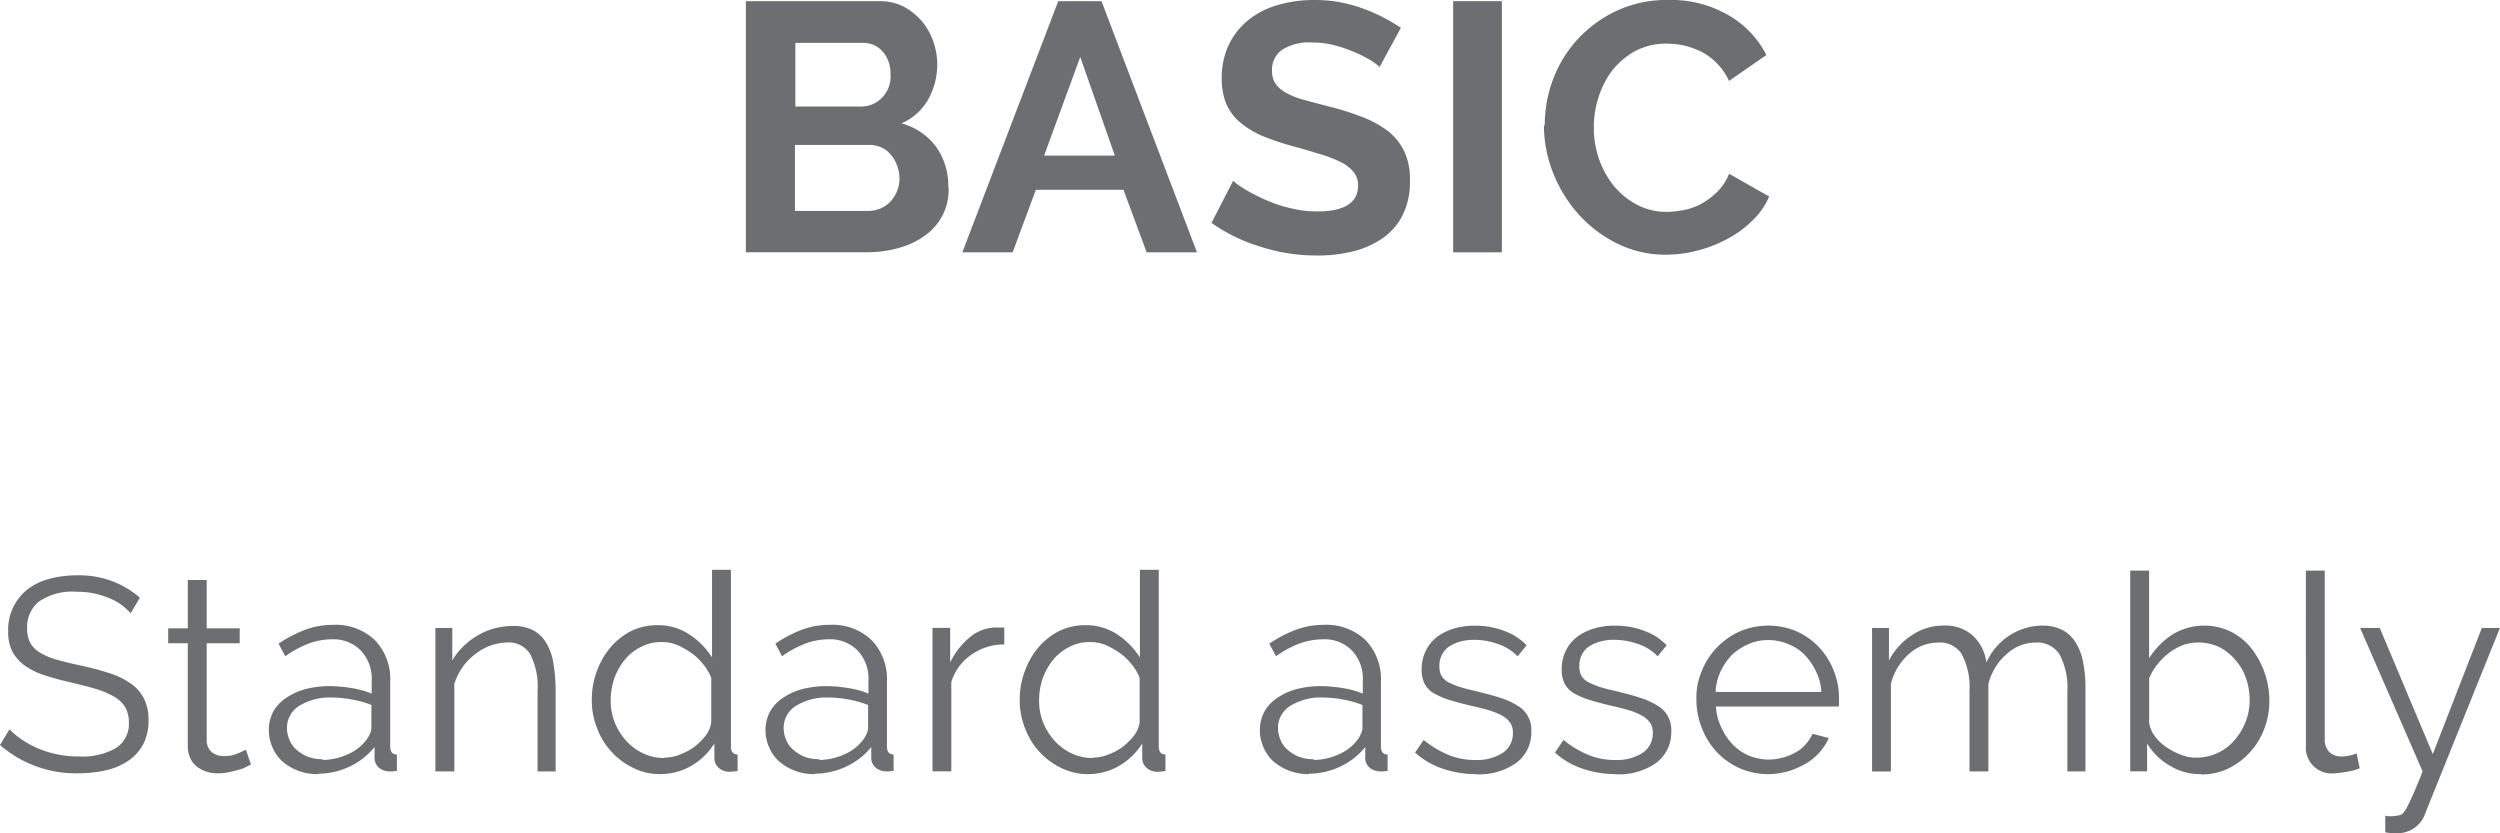
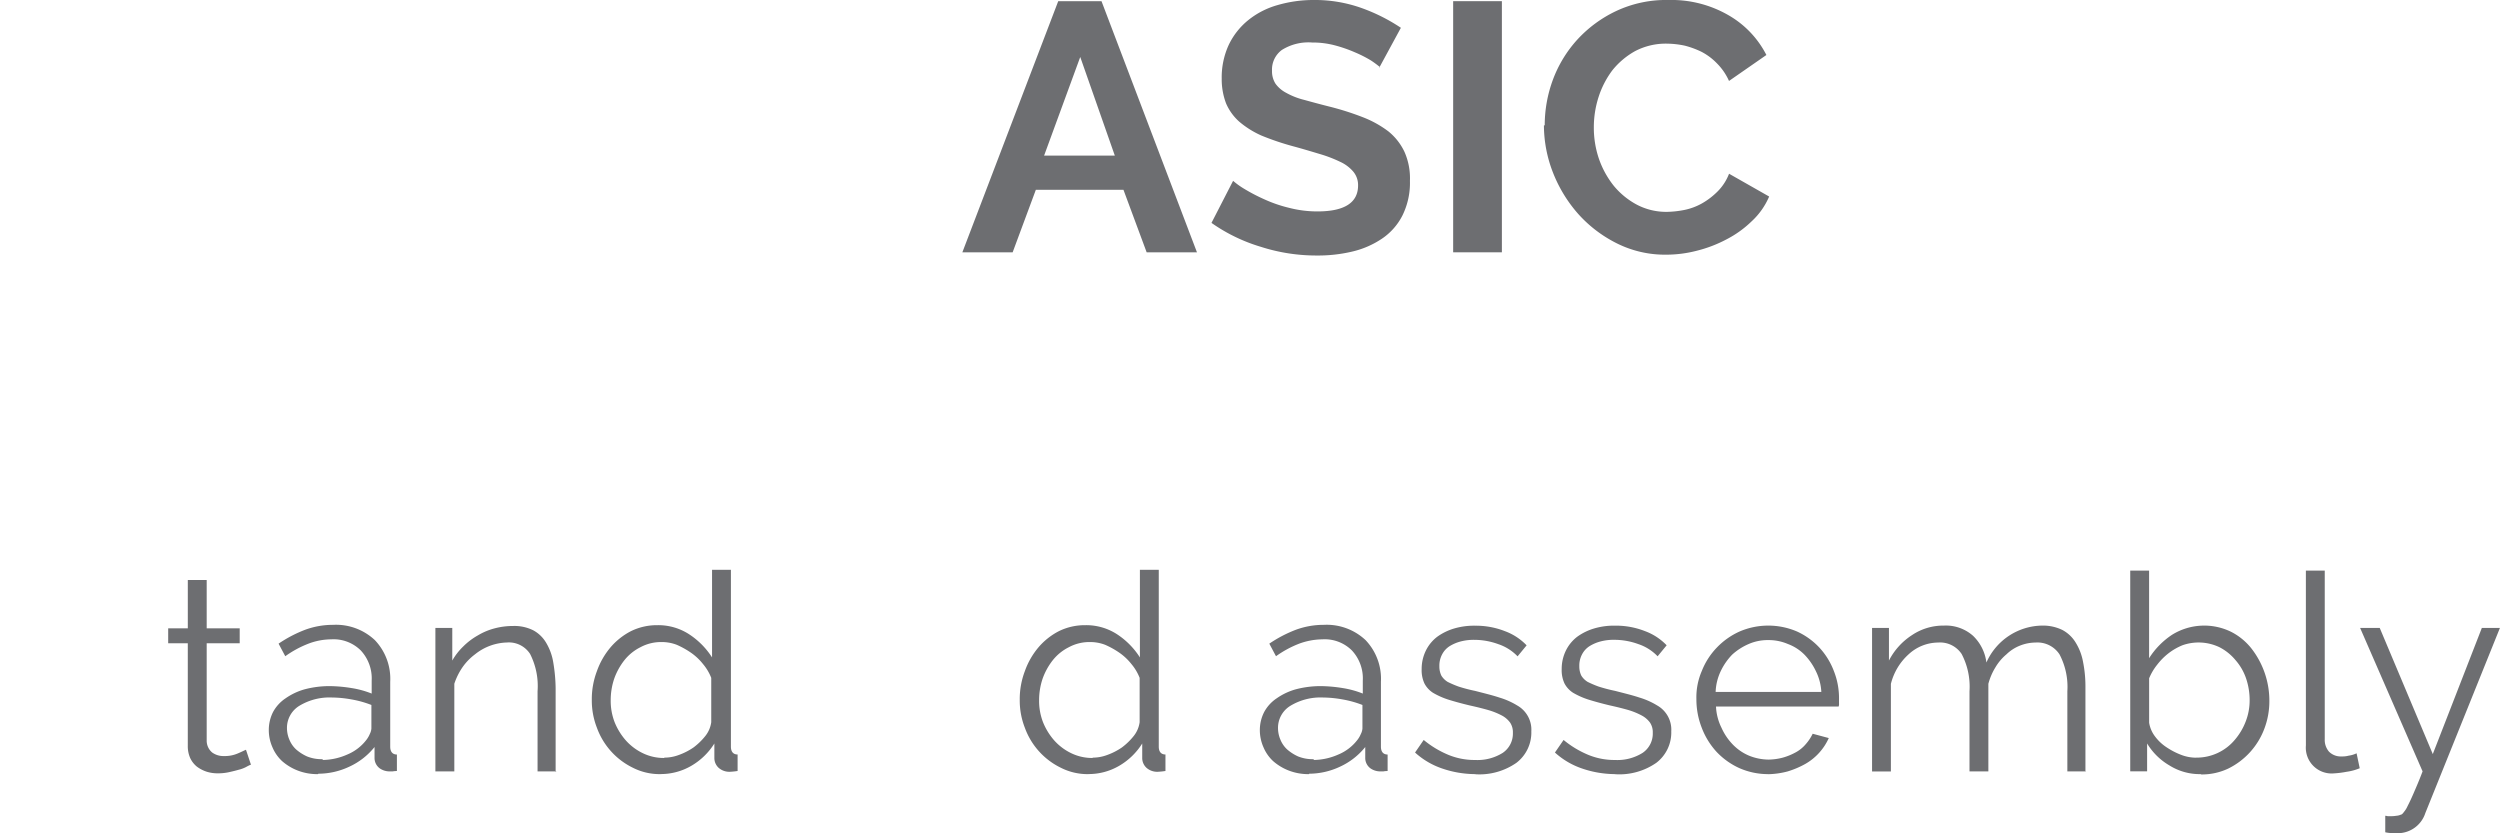
<svg xmlns="http://www.w3.org/2000/svg" width="152.908" height="50.953" viewBox="0 0 152.908 50.953">
  <g transform="translate(0 -0.01)">
-     <path d="M31.382,11.456a3.411,3.411,0,0,1-1.466,2.932,4.83,4.83,0,0,1-1.586.745,7.013,7.013,0,0,1-1.923.264H18.98V.04H27.2a3.186,3.186,0,0,1,1.442.336,4,4,0,0,1,1.106.889,3.983,3.983,0,0,1,.7,1.25,4.187,4.187,0,0,1,.24,1.418,4.409,4.409,0,0,1-.553,2.115A3.471,3.471,0,0,1,28.5,7.515a3.906,3.906,0,0,1,2.091,1.394,4.094,4.094,0,0,1,.769,2.524ZM22.008,2.612v3.87H26a1.759,1.759,0,0,0,1.3-.529,1.85,1.85,0,0,0,.529-1.418,2.065,2.065,0,0,0-.481-1.418,1.6,1.6,0,0,0-1.2-.529h-4.11ZM28.378,10.9a2.307,2.307,0,0,0-.144-.793,2.053,2.053,0,0,0-.385-.673A1.578,1.578,0,0,0,27.3,9a1.766,1.766,0,0,0-.721-.168H21.984v4.038h4.446a2.082,2.082,0,0,0,.769-.144,1.829,1.829,0,0,0,.625-.433,1.989,1.989,0,0,0,.409-.649,2.082,2.082,0,0,0,.144-.769Z" transform="translate(26.638 0.042)" fill="#6d6e71" />
    <path d="M30.354.04H33L38.839,15.4H35.762l-1.418-3.822h-5.36L27.566,15.4H24.49Zm3.461,9.446L31.7,3.453,29.489,9.486Z" transform="translate(34.371 0.042)" fill="#6d6e71" />
    <path d="M41.141,4.12a6.375,6.375,0,0,0-.553-.409,7.43,7.43,0,0,0-.985-.5,8.454,8.454,0,0,0-1.25-.433,5.346,5.346,0,0,0-1.37-.168,3.048,3.048,0,0,0-1.851.457,1.489,1.489,0,0,0-.6,1.274,1.4,1.4,0,0,0,.216.793,1.878,1.878,0,0,0,.649.553,4.415,4.415,0,0,0,1.106.433c.433.12.961.264,1.538.409a17.1,17.1,0,0,1,2.043.649,6.439,6.439,0,0,1,1.562.865,3.559,3.559,0,0,1,.985,1.25,3.985,3.985,0,0,1,.336,1.779,4.5,4.5,0,0,1-.457,2.115,3.767,3.767,0,0,1-1.25,1.418,5.472,5.472,0,0,1-1.827.793,9.043,9.043,0,0,1-2.163.24,11.113,11.113,0,0,1-3.413-.529,10.422,10.422,0,0,1-3.028-1.466l1.322-2.572a4.842,4.842,0,0,0,.7.5,11,11,0,0,0,1.2.625,8.229,8.229,0,0,0,1.538.529,6.828,6.828,0,0,0,1.73.216c1.634,0,2.476-.529,2.476-1.586a1.276,1.276,0,0,0-.288-.841,2.3,2.3,0,0,0-.793-.6,8.029,8.029,0,0,0-1.25-.481c-.481-.144-1.033-.312-1.658-.481A16.24,16.24,0,0,1,33.882,8.3a5.6,5.6,0,0,1-1.346-.841,3.173,3.173,0,0,1-.817-1.13,4.157,4.157,0,0,1-.264-1.514,4.746,4.746,0,0,1,.433-2.067,4.365,4.365,0,0,1,1.2-1.514A5,5,0,0,1,34.868.322,7.879,7.879,0,0,1,37.055.01a8.525,8.525,0,0,1,2.98.5,11,11,0,0,1,2.379,1.2L41.093,4.144Z" transform="translate(43.269 0)" fill="#6d6e71" />
    <path d="M36.98,15.422V.04h2.98V15.4H36.98Z" transform="translate(51.9 0.042)" fill="#6d6e71" />
    <path d="M39.338,7.677a8.041,8.041,0,0,1,.5-2.788,7.547,7.547,0,0,1,1.49-2.452A7.657,7.657,0,0,1,43.712.683a7.179,7.179,0,0,1,3.2-.673,6.972,6.972,0,0,1,3.677.937,5.888,5.888,0,0,1,2.307,2.427L50.61,4.961a3.6,3.6,0,0,0-.745-1.082,3.657,3.657,0,0,0-.937-.7A5.35,5.35,0,0,0,47.894,2.8a5.488,5.488,0,0,0-1.058-.12,4.044,4.044,0,0,0-1.971.457,4.726,4.726,0,0,0-1.394,1.178,5.543,5.543,0,0,0-.841,1.634,6.037,6.037,0,0,0-.288,1.827,5.9,5.9,0,0,0,.312,1.947,5.546,5.546,0,0,0,.913,1.658,4.683,4.683,0,0,0,1.418,1.154,3.866,3.866,0,0,0,1.827.433,5.952,5.952,0,0,0,1.082-.12,3.707,3.707,0,0,0,1.082-.409,4.437,4.437,0,0,0,.937-.721,3.111,3.111,0,0,0,.7-1.082l2.452,1.394A4.423,4.423,0,0,1,52,13.541a6.423,6.423,0,0,1-1.538,1.106,7.971,7.971,0,0,1-1.827.7,7.478,7.478,0,0,1-1.9.24,6.582,6.582,0,0,1-3-.7,7.888,7.888,0,0,1-2.355-1.8,8.471,8.471,0,0,1-1.538-2.524,7.984,7.984,0,0,1-.553-2.884Z" transform="translate(55.142 0)" fill="#6d6e71" />
-     <path d="M7.955,16.933A3.427,3.427,0,0,0,6.61,16.02a4.86,4.86,0,0,0-1.9-.361,3.613,3.613,0,0,0-2.331.6,2.015,2.015,0,0,0-.721,1.634,1.948,1.948,0,0,0,.192.889,1.6,1.6,0,0,0,.6.6,4.178,4.178,0,0,0,1.033.433c.409.12.913.24,1.49.361a17.151,17.151,0,0,1,1.706.457,4.655,4.655,0,0,1,1.3.625,2.474,2.474,0,0,1,.817.913,2.858,2.858,0,0,1,.288,1.346,3.1,3.1,0,0,1-.312,1.442,2.764,2.764,0,0,1-.889,1.009,3.957,3.957,0,0,1-1.37.6,7.73,7.73,0,0,1-1.706.192A7.072,7.072,0,0,1,0,25.033l.577-.961a5.588,5.588,0,0,0,1.779,1.178,6.315,6.315,0,0,0,2.476.481,4.161,4.161,0,0,0,2.235-.5,1.748,1.748,0,0,0,.817-1.562,1.929,1.929,0,0,0-.216-.937,1.942,1.942,0,0,0-.673-.649,4.984,4.984,0,0,0-1.13-.481c-.457-.144-.985-.264-1.562-.409a16.006,16.006,0,0,1-1.658-.457,4.15,4.15,0,0,1-1.178-.6,2.644,2.644,0,0,1-.721-.841A2.722,2.722,0,0,1,.5,18.063a3.131,3.131,0,0,1,1.178-2.548,3.7,3.7,0,0,1,1.346-.649,6.562,6.562,0,0,1,1.73-.216,5.825,5.825,0,0,1,2.115.361A5.7,5.7,0,0,1,8.556,16.02L8,16.957Z" transform="translate(0 20.547)" fill="#6d6e71" />
    <path d="M9.327,26.066a2.887,2.887,0,0,0-.288.144,2.017,2.017,0,0,1-.457.168q-.252.072-.577.144a3.041,3.041,0,0,1-.673.072,2.222,2.222,0,0,1-.7-.1,2.051,2.051,0,0,1-.6-.312,1.49,1.49,0,0,1-.409-.529,1.792,1.792,0,0,1-.144-.745V18.64H4.28v-.913h1.2V14.77H6.635v2.956H8.654v.913H6.635V24.6a.94.94,0,0,0,.336.721,1.168,1.168,0,0,0,.721.216,1.988,1.988,0,0,0,.865-.168c.24-.1.409-.192.481-.216l.312.937Z" transform="translate(6.007 20.715)" fill="#6d6e71" />
    <path d="M9.844,25.043a3.278,3.278,0,0,1-1.226-.216,3.2,3.2,0,0,1-.961-.577,2.438,2.438,0,0,1-.6-.865,2.572,2.572,0,0,1-.216-1.033A2.421,2.421,0,0,1,7.1,21.246a2.345,2.345,0,0,1,.769-.841,3.822,3.822,0,0,1,1.178-.553,5.929,5.929,0,0,1,1.514-.192,8.746,8.746,0,0,1,1.346.12,5.678,5.678,0,0,1,1.226.336v-.793a2.506,2.506,0,0,0-.673-1.851,2.357,2.357,0,0,0-1.8-.673,3.984,3.984,0,0,0-1.394.264,6.37,6.37,0,0,0-1.418.769l-.409-.769A7.874,7.874,0,0,1,9.1,16.2a4.951,4.951,0,0,1,1.682-.288,3.468,3.468,0,0,1,2.548.937,3.43,3.43,0,0,1,.937,2.548v3.966c0,.312.144.481.409.481v1.009a1.427,1.427,0,0,0-.264.024h-.192a1.052,1.052,0,0,1-.6-.192.785.785,0,0,1-.312-.6v-.7a4.239,4.239,0,0,1-1.538,1.2,4.464,4.464,0,0,1-1.9.433Zm.288-.865a3.836,3.836,0,0,0,1.514-.336,2.835,2.835,0,0,0,1.178-.913,1.532,1.532,0,0,0,.192-.336.891.891,0,0,0,.1-.336V20.813a6.314,6.314,0,0,0-1.2-.336,7.021,7.021,0,0,0-1.2-.12,3.558,3.558,0,0,0-1.995.5,1.579,1.579,0,0,0-.769,1.37,1.811,1.811,0,0,0,.144.7,1.672,1.672,0,0,0,.409.6,2.7,2.7,0,0,0,.673.433,2.371,2.371,0,0,0,.961.168Z" transform="translate(9.6 22.315)" fill="#6d6e71" />
    <path d="M18.483,24.833H17.329v-4.9a4.334,4.334,0,0,0-.457-2.283,1.542,1.542,0,0,0-1.418-.7,3.247,3.247,0,0,0-1.947.721,3.45,3.45,0,0,0-.769.793,3.97,3.97,0,0,0-.5,1.009v5.36H11.08V16.06h1.033v1.995a3.819,3.819,0,0,1,.673-.865,4.123,4.123,0,0,1,.889-.673,3.922,3.922,0,0,1,1.033-.433,4.411,4.411,0,0,1,1.13-.144,2.575,2.575,0,0,1,1.226.264,2.034,2.034,0,0,1,.793.769,3.379,3.379,0,0,1,.433,1.2,10.172,10.172,0,0,1,.144,1.562v5.143Z" transform="translate(15.55 22.357)" fill="#6d6e71" />
    <path d="M19.266,27.008a3.608,3.608,0,0,1-1.682-.385,4.375,4.375,0,0,1-2.211-2.452,4.572,4.572,0,0,1-.312-1.706,4.823,4.823,0,0,1,.312-1.755,4.667,4.667,0,0,1,.841-1.466,4.127,4.127,0,0,1,1.25-.985,3.6,3.6,0,0,1,1.61-.361,3.453,3.453,0,0,1,1.971.577,4.721,4.721,0,0,1,1.37,1.394V14.51h1.154V25.326c0,.312.144.481.409.481v1.009a4.238,4.238,0,0,1-.457.048.986.986,0,0,1-.7-.24.808.808,0,0,1-.264-.577v-.913a4.071,4.071,0,0,1-1.418,1.37,3.7,3.7,0,0,1-1.851.5ZM19.482,26a2.544,2.544,0,0,0,.913-.168,3.885,3.885,0,0,0,.889-.457,3.948,3.948,0,0,0,.721-.7,1.73,1.73,0,0,0,.361-.841V21.12a3.014,3.014,0,0,0-.5-.841,3.424,3.424,0,0,0-.745-.7,5.189,5.189,0,0,0-.865-.481,2.544,2.544,0,0,0-.913-.168,2.657,2.657,0,0,0-1.3.312,2.931,2.931,0,0,0-.985.793,3.993,3.993,0,0,0-.625,1.13,4.118,4.118,0,0,0-.216,1.322,3.612,3.612,0,0,0,.24,1.346,3.873,3.873,0,0,0,.7,1.13,3.321,3.321,0,0,0,1.033.769,2.935,2.935,0,0,0,1.3.288Z" transform="translate(21.136 20.35)" fill="#6d6e71" />
-     <path d="M22.484,25.043a3.278,3.278,0,0,1-1.226-.216,3.2,3.2,0,0,1-.961-.577,2.438,2.438,0,0,1-.6-.865,2.572,2.572,0,0,1-.216-1.033,2.421,2.421,0,0,1,.264-1.106,2.345,2.345,0,0,1,.769-.841,3.822,3.822,0,0,1,1.178-.553,5.929,5.929,0,0,1,1.514-.192,8.746,8.746,0,0,1,1.346.12,5.678,5.678,0,0,1,1.226.336v-.793a2.506,2.506,0,0,0-.673-1.851,2.357,2.357,0,0,0-1.8-.673,3.984,3.984,0,0,0-1.394.264,6.37,6.37,0,0,0-1.418.769l-.409-.769a7.874,7.874,0,0,1,1.658-.865,4.951,4.951,0,0,1,1.682-.288,3.468,3.468,0,0,1,2.548.937,3.43,3.43,0,0,1,.937,2.548v3.966c0,.312.144.481.409.481v1.009a1.427,1.427,0,0,0-.264.024h-.192a1.052,1.052,0,0,1-.6-.192.785.785,0,0,1-.312-.6v-.7a4.239,4.239,0,0,1-1.538,1.2,4.464,4.464,0,0,1-1.9.433Zm.288-.865a3.836,3.836,0,0,0,1.514-.336,2.835,2.835,0,0,0,1.178-.913,1.532,1.532,0,0,0,.192-.336.891.891,0,0,0,.1-.336V20.813a6.314,6.314,0,0,0-1.2-.336,7.021,7.021,0,0,0-1.2-.12,3.558,3.558,0,0,0-1.995.5,1.579,1.579,0,0,0-.769,1.37,1.811,1.811,0,0,0,.144.7,1.672,1.672,0,0,0,.409.6,2.7,2.7,0,0,0,.673.433,2.371,2.371,0,0,0,.961.168Z" transform="translate(27.339 22.315)" fill="#6d6e71" />
-     <path d="M28.1,17.013a3.43,3.43,0,0,0-2.019.649,3.118,3.118,0,0,0-1.2,1.658v5.456H23.73V16h1.082v2.115a4.513,4.513,0,0,1,1.2-1.538,2.488,2.488,0,0,1,1.61-.6h.5v1.033Z" transform="translate(33.304 22.413)" fill="#6d6e71" />
    <path d="M30.156,27.008a3.608,3.608,0,0,1-1.682-.385,4.375,4.375,0,0,1-2.211-2.452,4.572,4.572,0,0,1-.312-1.706,4.823,4.823,0,0,1,.312-1.755,4.667,4.667,0,0,1,.841-1.466,4.127,4.127,0,0,1,1.25-.985,3.6,3.6,0,0,1,1.61-.361,3.453,3.453,0,0,1,1.971.577A4.721,4.721,0,0,1,33.3,19.87V14.51h1.154V25.326c0,.312.144.481.409.481v1.009a4.238,4.238,0,0,1-.457.048.986.986,0,0,1-.7-.24.808.808,0,0,1-.264-.577v-.913a4.071,4.071,0,0,1-1.418,1.37,3.7,3.7,0,0,1-1.851.5ZM30.4,26a2.543,2.543,0,0,0,.913-.168,3.885,3.885,0,0,0,.889-.457,3.948,3.948,0,0,0,.721-.7,1.73,1.73,0,0,0,.361-.841V21.12a3.013,3.013,0,0,0-.5-.841,3.424,3.424,0,0,0-.745-.7,5.189,5.189,0,0,0-.865-.481,2.544,2.544,0,0,0-.913-.168,2.657,2.657,0,0,0-1.3.312,2.931,2.931,0,0,0-.985.793,3.992,3.992,0,0,0-.625,1.13,4.118,4.118,0,0,0-.216,1.322,3.612,3.612,0,0,0,.24,1.346,3.873,3.873,0,0,0,.7,1.13,3.321,3.321,0,0,0,1.033.769,2.935,2.935,0,0,0,1.3.288Z" transform="translate(36.42 20.35)" fill="#6d6e71" />
    <path d="M35.064,25.043a3.278,3.278,0,0,1-1.226-.216,3.2,3.2,0,0,1-.961-.577,2.438,2.438,0,0,1-.6-.865,2.571,2.571,0,0,1-.216-1.033,2.421,2.421,0,0,1,.264-1.106,2.345,2.345,0,0,1,.769-.841,3.822,3.822,0,0,1,1.178-.553,5.929,5.929,0,0,1,1.514-.192,8.746,8.746,0,0,1,1.346.12,5.678,5.678,0,0,1,1.226.336v-.793a2.506,2.506,0,0,0-.673-1.851,2.357,2.357,0,0,0-1.8-.673,4.224,4.224,0,0,0-1.418.264,6.37,6.37,0,0,0-1.418.769l-.409-.769A7.874,7.874,0,0,1,34.3,16.2a4.951,4.951,0,0,1,1.682-.288,3.468,3.468,0,0,1,2.548.937,3.43,3.43,0,0,1,.937,2.548v3.966c0,.312.144.481.409.481v1.009a1.427,1.427,0,0,0-.264.024h-.192a1.052,1.052,0,0,1-.6-.192.785.785,0,0,1-.312-.6v-.7a4.239,4.239,0,0,1-1.538,1.2,4.464,4.464,0,0,1-1.9.433Zm.288-.865a3.836,3.836,0,0,0,1.514-.336,2.835,2.835,0,0,0,1.178-.913,1.533,1.533,0,0,0,.192-.336.891.891,0,0,0,.1-.336V20.813a6.314,6.314,0,0,0-1.2-.336,7.021,7.021,0,0,0-1.2-.12,3.558,3.558,0,0,0-1.995.5,1.579,1.579,0,0,0-.769,1.37,1.811,1.811,0,0,0,.144.7,1.672,1.672,0,0,0,.409.6,2.7,2.7,0,0,0,.673.433,2.371,2.371,0,0,0,.961.168Z" transform="translate(44.995 22.315)" fill="#6d6e71" />
    <path d="M39.687,25.015a6.319,6.319,0,0,1-1.995-.336,4.714,4.714,0,0,1-1.682-.985l.529-.769a5.913,5.913,0,0,0,1.514.913,4.208,4.208,0,0,0,1.634.312,2.908,2.908,0,0,0,1.682-.433,1.422,1.422,0,0,0,.625-1.226,1.059,1.059,0,0,0-.168-.625,1.5,1.5,0,0,0-.5-.433A4.417,4.417,0,0,0,40.5,21.1q-.5-.144-1.154-.288c-.5-.12-.937-.24-1.322-.361a4.686,4.686,0,0,1-.913-.409,1.511,1.511,0,0,1-.529-.577,1.919,1.919,0,0,1-.168-.865,2.549,2.549,0,0,1,.264-1.154,2.383,2.383,0,0,1,.7-.841,3.451,3.451,0,0,1,1.033-.5,4.3,4.3,0,0,1,1.274-.168,4.851,4.851,0,0,1,1.827.336,3.516,3.516,0,0,1,1.322.865l-.553.673a2.9,2.9,0,0,0-1.178-.745,4.282,4.282,0,0,0-1.466-.264,3.11,3.11,0,0,0-.841.1,2.47,2.47,0,0,0-.673.288,1.313,1.313,0,0,0-.457.5,1.452,1.452,0,0,0-.168.721,1.287,1.287,0,0,0,.12.577,1.171,1.171,0,0,0,.385.385,6.269,6.269,0,0,0,.673.288,9.843,9.843,0,0,0,1.009.264c.553.144,1.058.264,1.49.409a4.552,4.552,0,0,1,1.082.481,1.7,1.7,0,0,1,.865,1.586,2.326,2.326,0,0,1-.913,1.923,3.958,3.958,0,0,1-2.5.7Z" transform="translate(50.539 22.343)" fill="#6d6e71" />
    <path d="M43.247,25.015a6.319,6.319,0,0,1-1.995-.336,4.714,4.714,0,0,1-1.682-.985l.529-.769a5.913,5.913,0,0,0,1.514.913,4.208,4.208,0,0,0,1.634.312,2.908,2.908,0,0,0,1.682-.433,1.422,1.422,0,0,0,.625-1.226,1.059,1.059,0,0,0-.168-.625,1.5,1.5,0,0,0-.5-.433,4.416,4.416,0,0,0-.817-.336q-.5-.144-1.154-.288c-.5-.12-.937-.24-1.322-.361a4.686,4.686,0,0,1-.913-.409,1.511,1.511,0,0,1-.529-.577,1.919,1.919,0,0,1-.168-.865,2.549,2.549,0,0,1,.264-1.154,2.383,2.383,0,0,1,.7-.841,3.451,3.451,0,0,1,1.033-.5,4.3,4.3,0,0,1,1.274-.168,4.851,4.851,0,0,1,1.827.336,3.516,3.516,0,0,1,1.322.865l-.553.673a2.9,2.9,0,0,0-1.178-.745A4.282,4.282,0,0,0,43.2,16.8a3.11,3.11,0,0,0-.841.1,2.47,2.47,0,0,0-.673.288,1.313,1.313,0,0,0-.457.5,1.452,1.452,0,0,0-.168.721,1.287,1.287,0,0,0,.12.577,1.171,1.171,0,0,0,.385.385,6.27,6.27,0,0,0,.673.288,9.844,9.844,0,0,0,1.009.264c.553.144,1.058.264,1.49.409a4.552,4.552,0,0,1,1.082.481,1.7,1.7,0,0,1,.865,1.586,2.326,2.326,0,0,1-.913,1.923,3.958,3.958,0,0,1-2.5.7Z" transform="translate(55.535 22.343)" fill="#6d6e71" />
    <path d="M47.592,25.015a4.357,4.357,0,0,1-1.779-.361,4.444,4.444,0,0,1-1.394-.985,4.58,4.58,0,0,1-.913-1.466,4.781,4.781,0,0,1-.336-1.779,4.047,4.047,0,0,1,.336-1.73,4.36,4.36,0,0,1,.913-1.418,4.444,4.444,0,0,1,1.394-.985,4.45,4.45,0,0,1,3.509,0,4.341,4.341,0,0,1,1.37.985,4.411,4.411,0,0,1,.889,1.442,4.485,4.485,0,0,1,.312,1.706v.264a.413.413,0,0,1-.024.192h-7.5a3.237,3.237,0,0,0,.336,1.3,3.551,3.551,0,0,0,.7,1.033,3,3,0,0,0,.985.673,3.246,3.246,0,0,0,1.2.24,3.575,3.575,0,0,0,.865-.12,3.678,3.678,0,0,0,.769-.312,2.14,2.14,0,0,0,.625-.5,2.778,2.778,0,0,0,.433-.649l.985.264a3.436,3.436,0,0,1-1.442,1.586,5.413,5.413,0,0,1-1.082.457,5,5,0,0,1-1.2.168Zm3.221-5a3.237,3.237,0,0,0-.336-1.3,3.774,3.774,0,0,0-.7-1.009,2.8,2.8,0,0,0-1.009-.649,2.982,2.982,0,0,0-1.2-.24,2.9,2.9,0,0,0-1.2.24,3.637,3.637,0,0,0-1.009.649,3.775,3.775,0,0,0-.7,1.009,3.208,3.208,0,0,0-.312,1.274h6.465Z" transform="translate(60.587 22.343)" fill="#6d6e71" />
    <path d="M60.739,24.847H59.585v-4.9a4.268,4.268,0,0,0-.481-2.259,1.614,1.614,0,0,0-1.466-.721,2.638,2.638,0,0,0-.961.192,2.509,2.509,0,0,0-.817.529,3.1,3.1,0,0,0-.673.793,3.767,3.767,0,0,0-.433,1.009v5.36H53.6v-4.9a4.306,4.306,0,0,0-.481-2.283,1.583,1.583,0,0,0-1.442-.7,2.68,2.68,0,0,0-1.779.7,3.617,3.617,0,0,0-1.106,1.827v5.36H47.64V16.074h1.033v1.995a4.074,4.074,0,0,1,1.418-1.562,3.431,3.431,0,0,1,1.947-.577,2.5,2.5,0,0,1,1.779.625,2.731,2.731,0,0,1,.817,1.634,3.781,3.781,0,0,1,3.413-2.259,2.716,2.716,0,0,1,1.226.264,2.1,2.1,0,0,1,.817.769,3.389,3.389,0,0,1,.457,1.2,7.683,7.683,0,0,1,.144,1.562v5.143Z" transform="translate(66.861 22.343)" fill="#6d6e71" />
    <path d="M58.512,26.98a3.483,3.483,0,0,1-1.9-.529,3.87,3.87,0,0,1-1.37-1.346v1.706H54.21V14.53h1.154v5.36a4.779,4.779,0,0,1,1.418-1.442,3.733,3.733,0,0,1,3.605-.168,3.745,3.745,0,0,1,1.25,1.033,5.2,5.2,0,0,1,1.082,3.149,4.734,4.734,0,0,1-.312,1.755,4.453,4.453,0,0,1-2.211,2.427A3.778,3.778,0,0,1,58.56,27Zm-.264-1.009A3.044,3.044,0,0,0,60.6,24.889a3.809,3.809,0,0,0,.673-1.13,3.541,3.541,0,0,0,.24-1.3A4.118,4.118,0,0,0,61.3,21.14a3.3,3.3,0,0,0-.649-1.13,3.122,3.122,0,0,0-.985-.793,2.963,2.963,0,0,0-2.259-.12,3.635,3.635,0,0,0-.841.481,3.827,3.827,0,0,0-.7.7,3.4,3.4,0,0,0-.5.841v2.716a1.871,1.871,0,0,0,.361.841,2.762,2.762,0,0,0,.721.673,4.449,4.449,0,0,0,.889.457,2.543,2.543,0,0,0,.913.168Z" transform="translate(76.082 20.378)" fill="#6d6e71" />
    <path d="M58.68,14.53h1.154V24.841a1.1,1.1,0,0,0,.264.769,1.015,1.015,0,0,0,.769.288,1.483,1.483,0,0,0,.433-.048,1.6,1.6,0,0,0,.481-.144l.192.913a3.14,3.14,0,0,1-.793.216,5.839,5.839,0,0,1-.793.1,1.578,1.578,0,0,1-1.706-1.706Z" transform="translate(82.355 20.378)" fill="#6d6e71" />
    <path d="M61.574,27.479a.541.541,0,0,1,.168.024h.168a1.819,1.819,0,0,0,.361-.024.84.84,0,0,0,.288-.072c.048,0,.12-.072.168-.144a1.535,1.535,0,0,0,.24-.385c.1-.192.216-.433.361-.769s.336-.769.553-1.346L60.06,15.99h1.2l3.245,7.715,3-7.715h1.106L64.05,27.31a1.778,1.778,0,0,1-1.875,1.226,2.155,2.155,0,0,1-.577-.048V27.479Z" transform="translate(84.292 22.427)" fill="#6d6e71" />
  </g>
</svg>